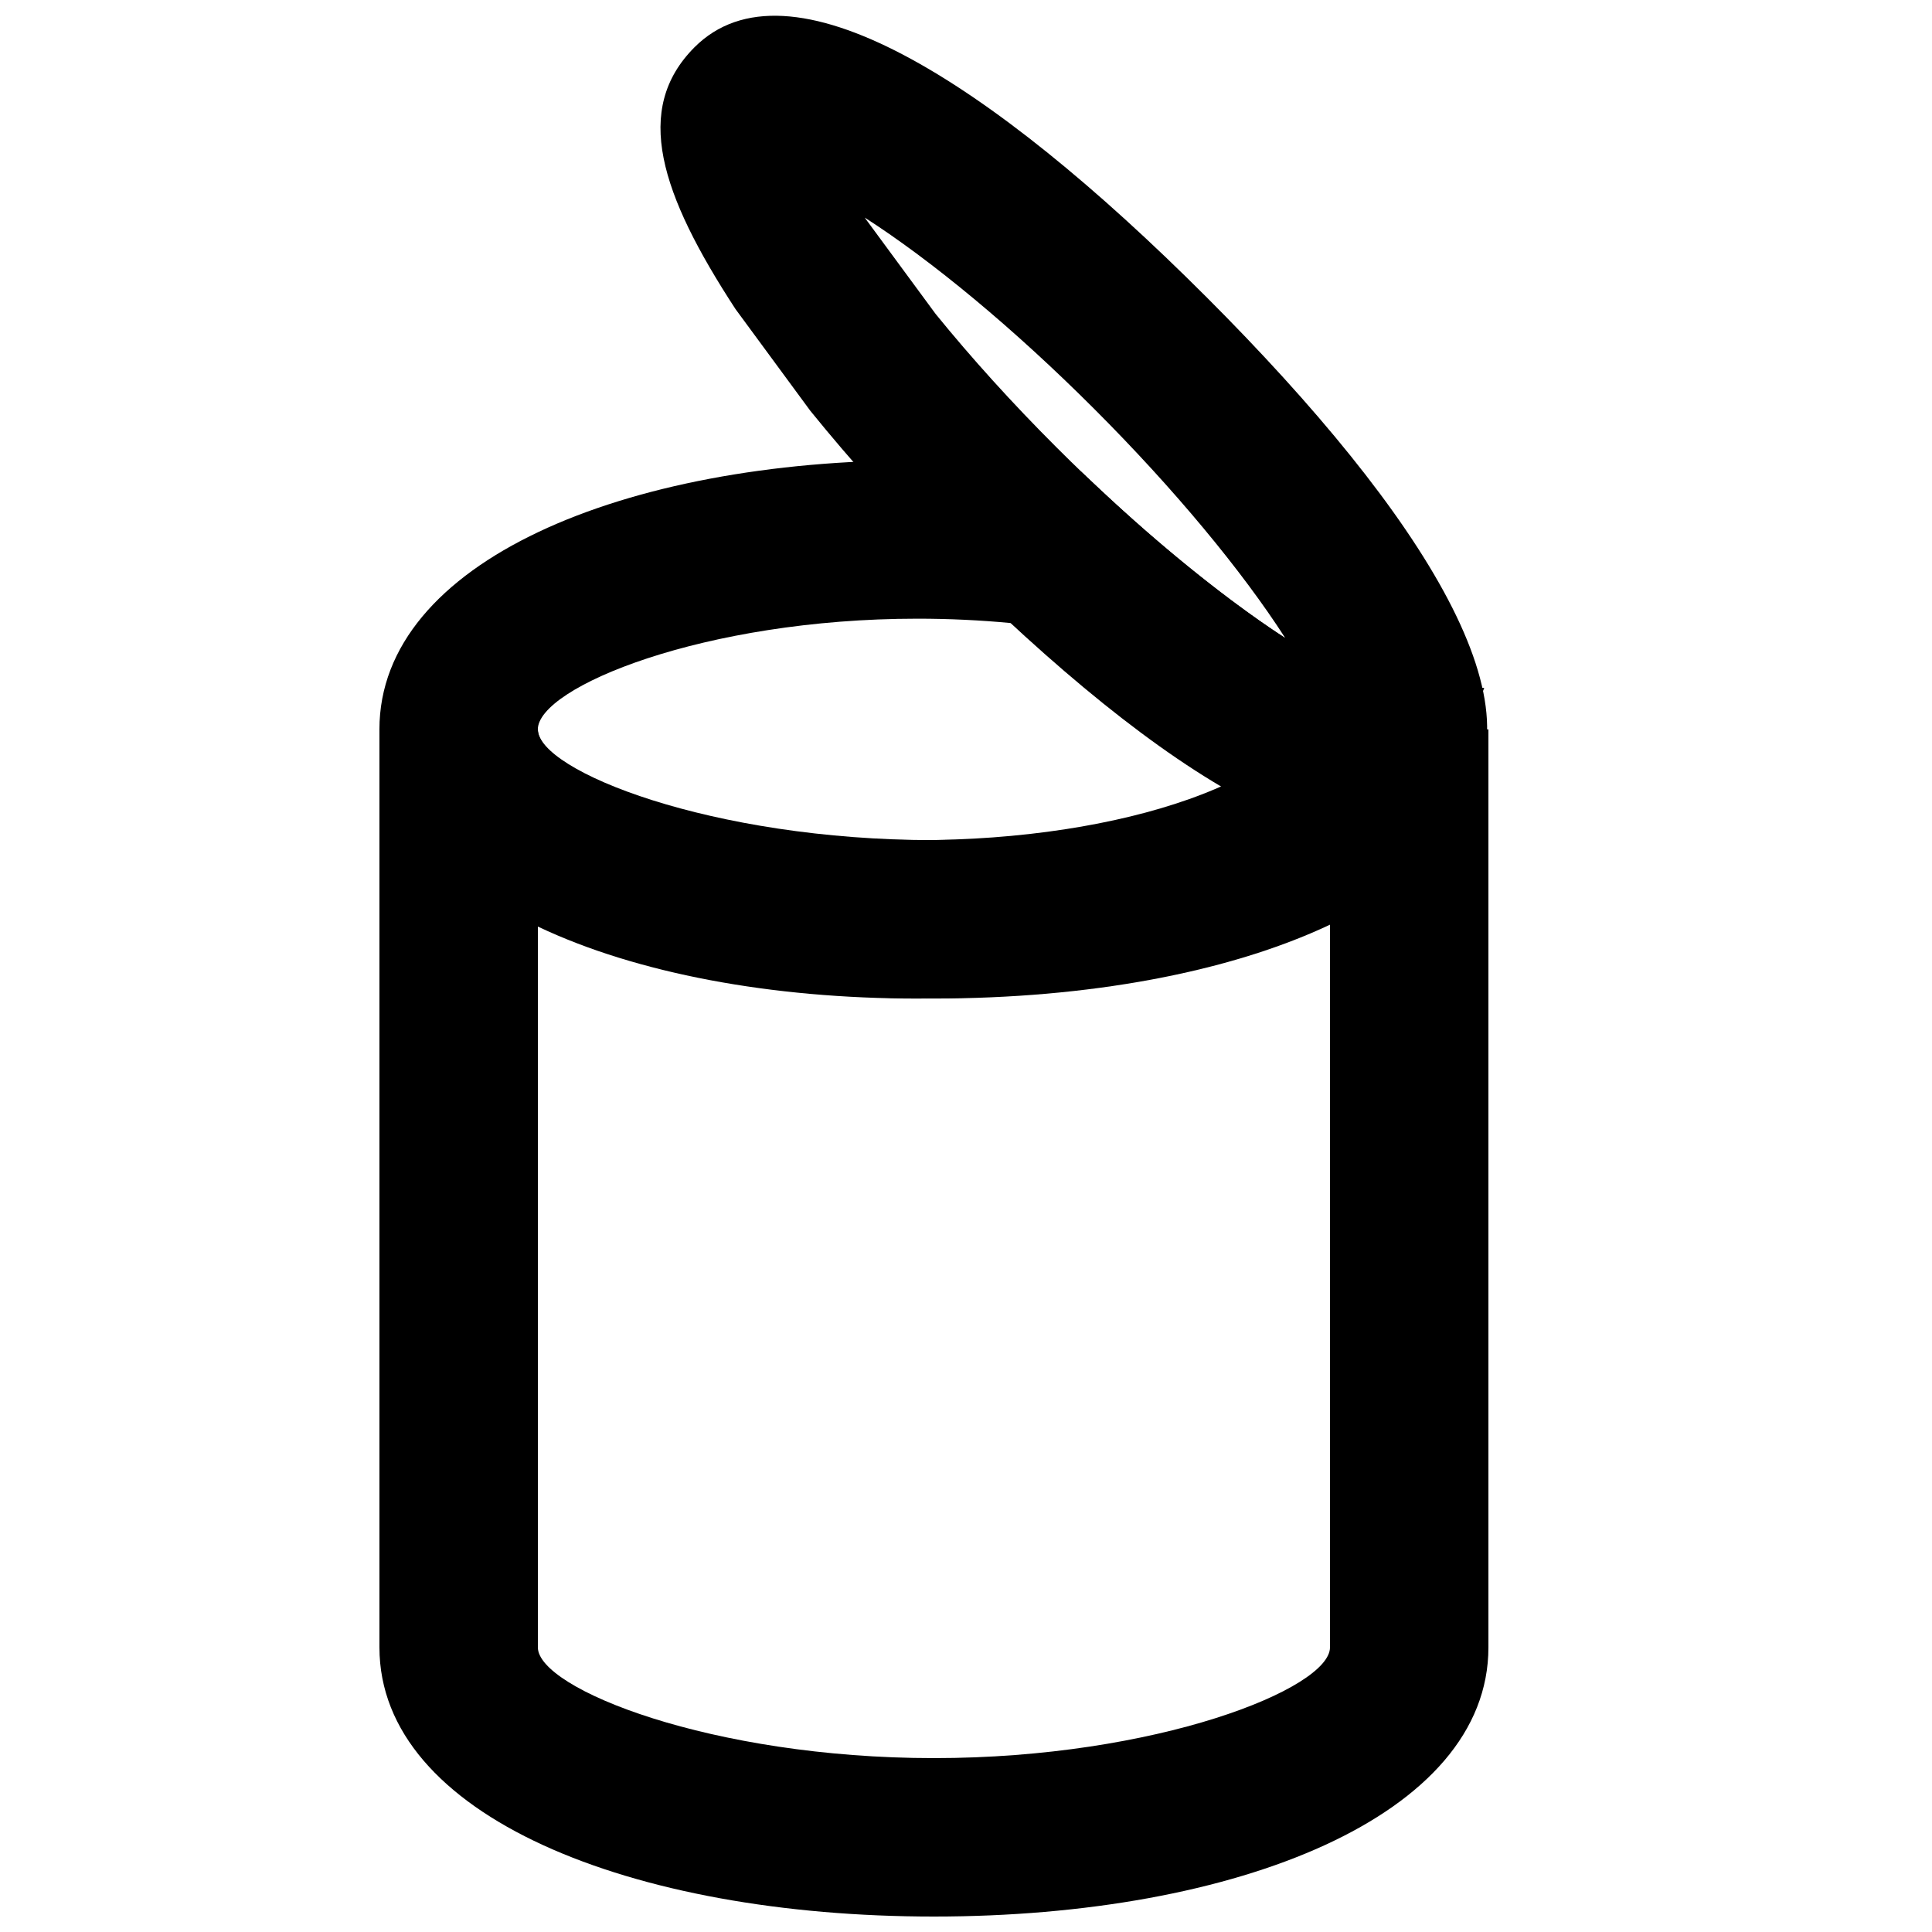
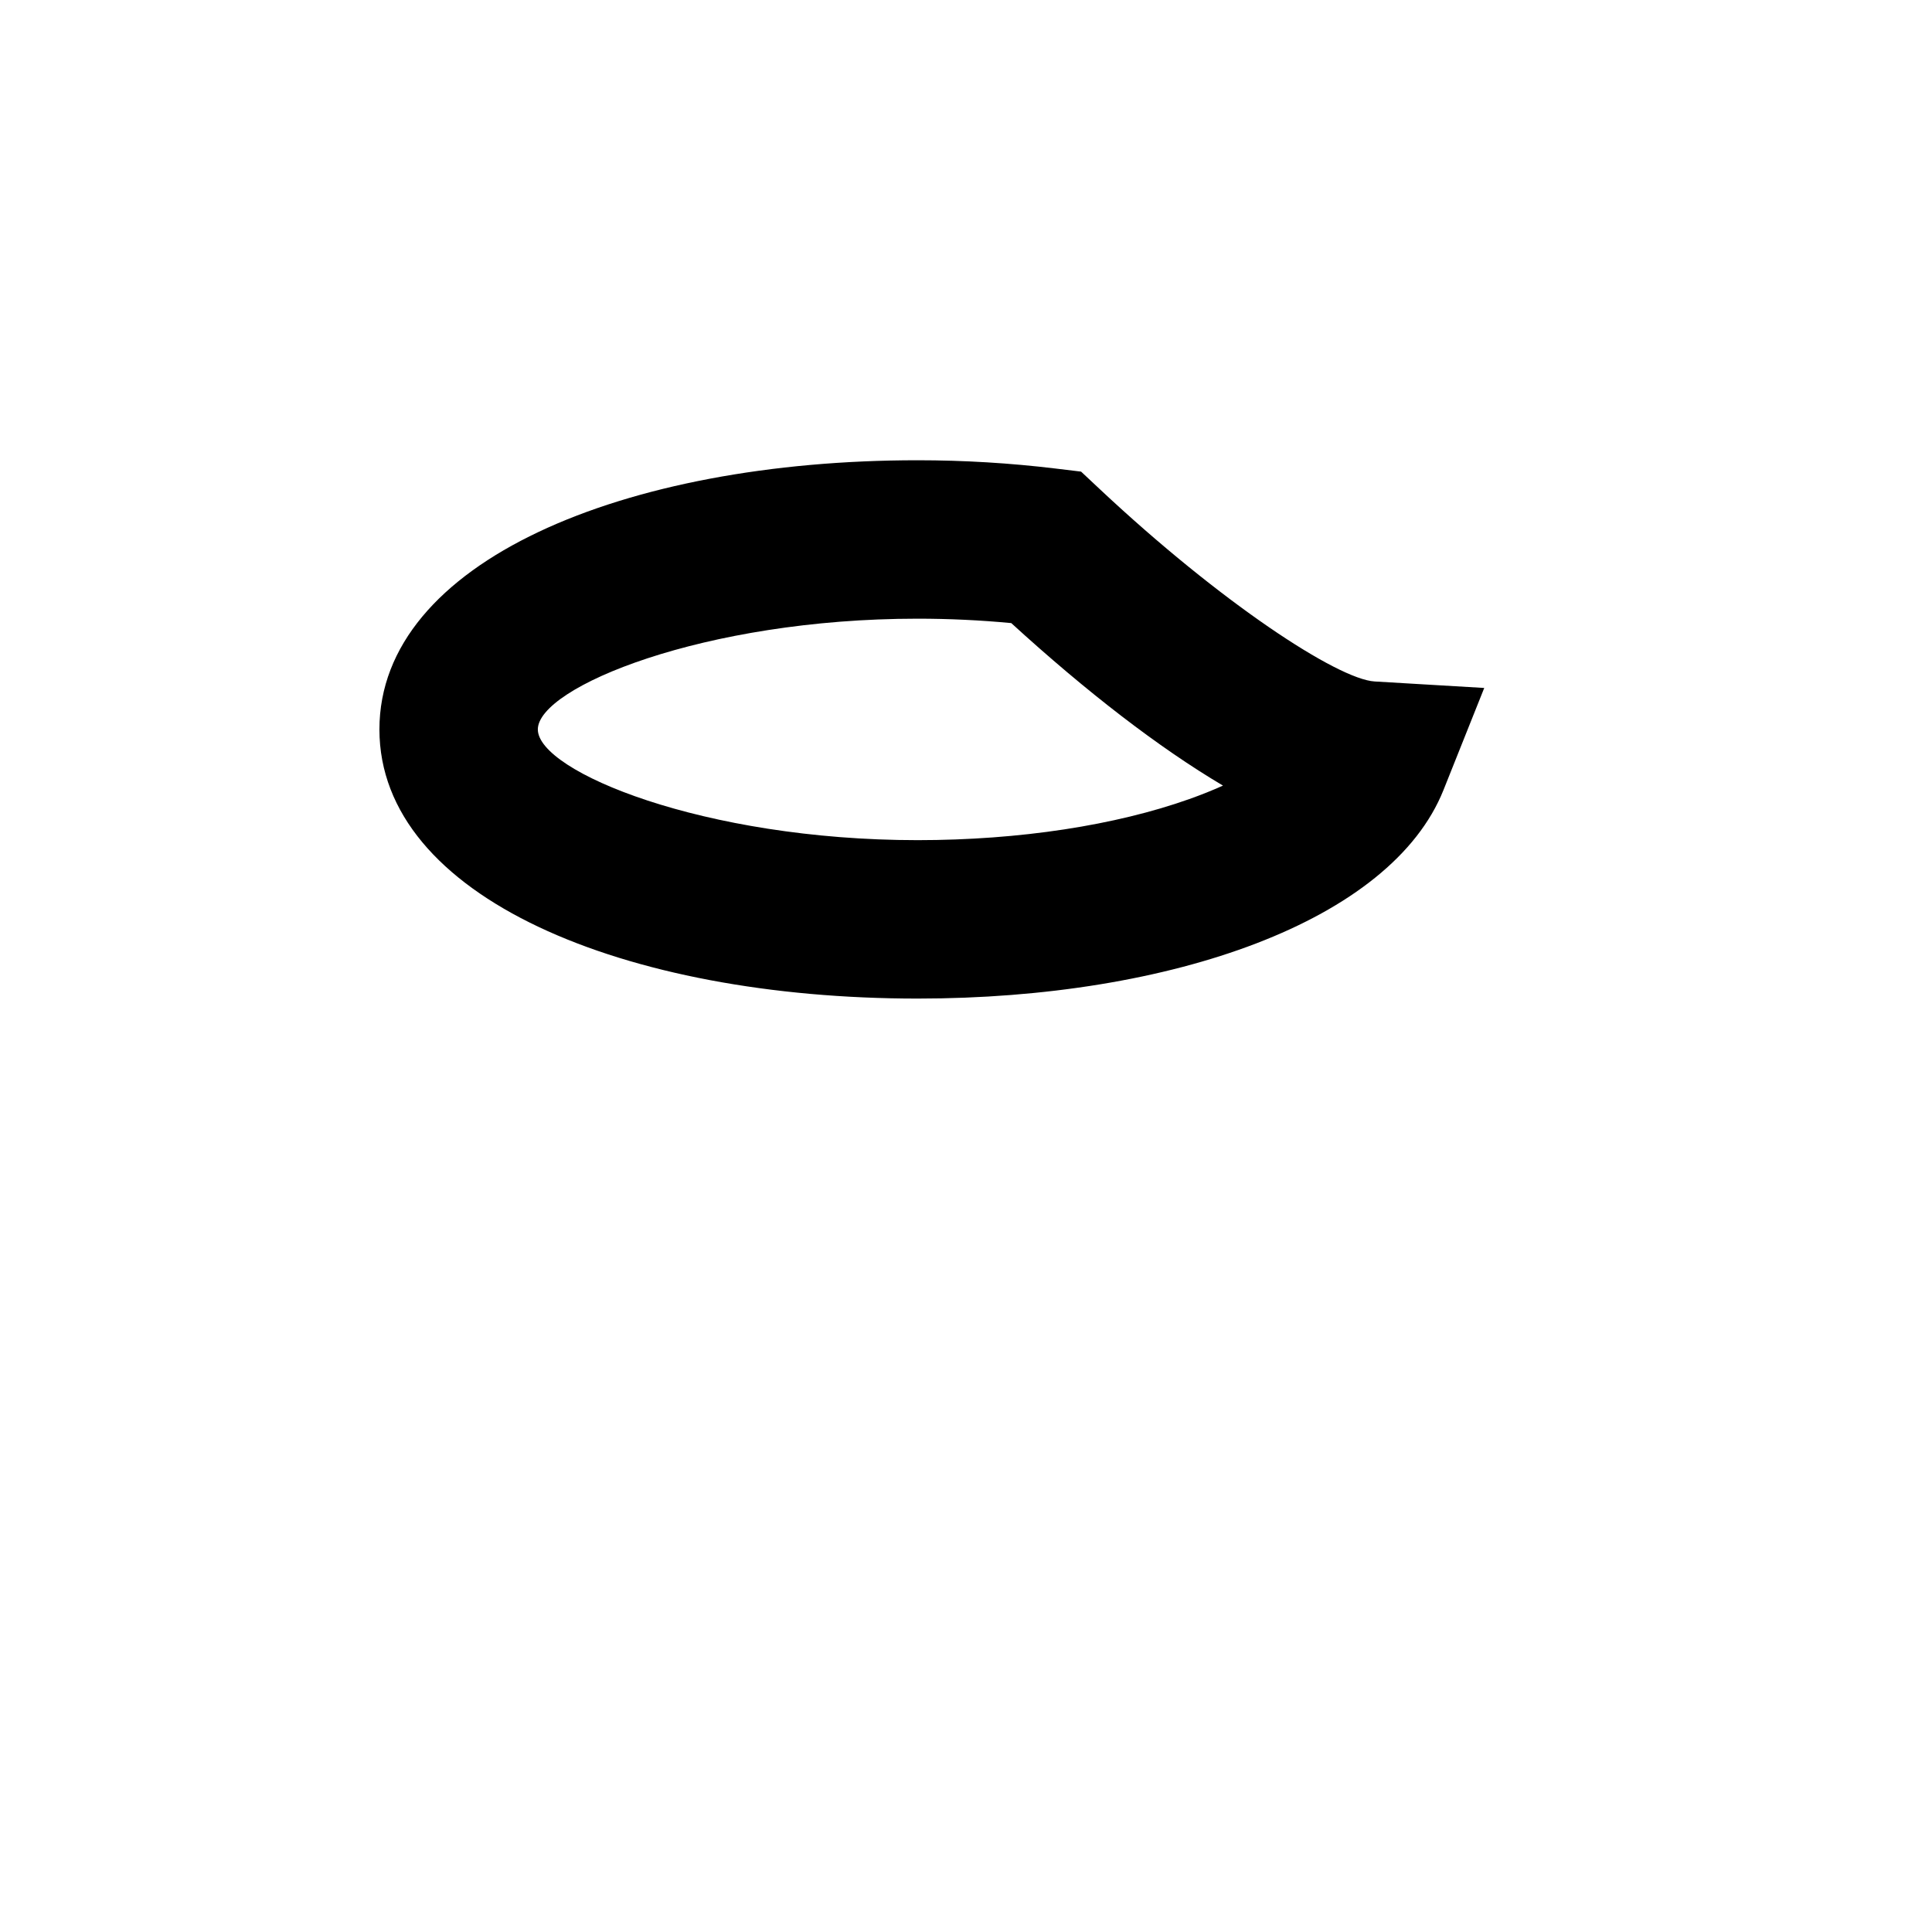
<svg xmlns="http://www.w3.org/2000/svg" width="800px" height="800px" version="1.1" viewBox="144 144 512 512">
  <defs>
    <clipPath id="b">
-       <path d="m244 337h295v314.9h-295z" />
+       <path d="m244 337h295h-295z" />
    </clipPath>
    <clipPath id="a">
      <path d="m319 148.09h220v218.91h-220z" />
    </clipPath>
  </defs>
  <g clip-path="url(#b)">
    <path d="m391.5 366.64c-58.938 0-104.96-18.395-104.96-29.348h-41.984v243.28c0 44.668 66.727 71.332 146.95 71.332s146.94-26.664 146.94-71.332v-243.28h-41.984c0 10.953-46.023 29.348-104.96 29.348zm104.96 213.93c0 10.953-46.023 29.348-104.96 29.348-58.938 0-104.96-18.395-104.96-29.348v-191.52c26.816 12.664 64.141 19.57 104.96 19.57 40.816 0 78.141-6.906 104.96-19.57z" fill-rule="evenodd" />
  </g>
  <path d="m423.67 268.16c-11.949-1.441-24.16-2.188-36.5-2.188-77.684 0-142.62 26.879-142.62 71.332s64.938 71.328 142.62 71.328c67.488 0 125.53-20.609 139.38-55.297l10.789-27.02-29.047-1.719c-9.816-0.582-40.824-20.945-72.777-50.91l-5.019-4.703zm44.43 84.031c-2.719 1.227-5.703 2.426-8.938 3.574-19.48 6.918-44.879 10.883-71.992 10.883-56.648 0-100.64-18.207-100.64-29.344 0-11.141 43.988-29.348 100.64-29.348 8.367 0 16.66 0.398 24.824 1.168 19.918 18.203 39.152 33.035 56.105 43.066z" fill-rule="evenodd" />
  <g clip-path="url(#a)">
-     <path d="m463.64 222.65c-57.977-57.977-110.78-90.941-135.59-66.125-16.375 16.434-9.07 38.828 10.867 69.387l19.828 26.957c11.004 13.582 22.77 26.609 35.445 39.258 57.969 57.973 110.73 90.914 135.56 66.129 24.832-24.832-8.133-77.629-66.109-135.61zm-39.781 39.777c-11.656-11.637-22.449-23.582-31.926-35.25l-18.543-25.191c-0.066-0.105-0.133-0.207-0.203-0.312 17.883 11.496 39.566 29.461 60.766 50.664 21.195 21.191 39.156 42.871 50.652 60.746-17.871-11.496-39.543-29.453-60.746-50.656z" fill-rule="evenodd" />
-   </g>
+     </g>
</svg>